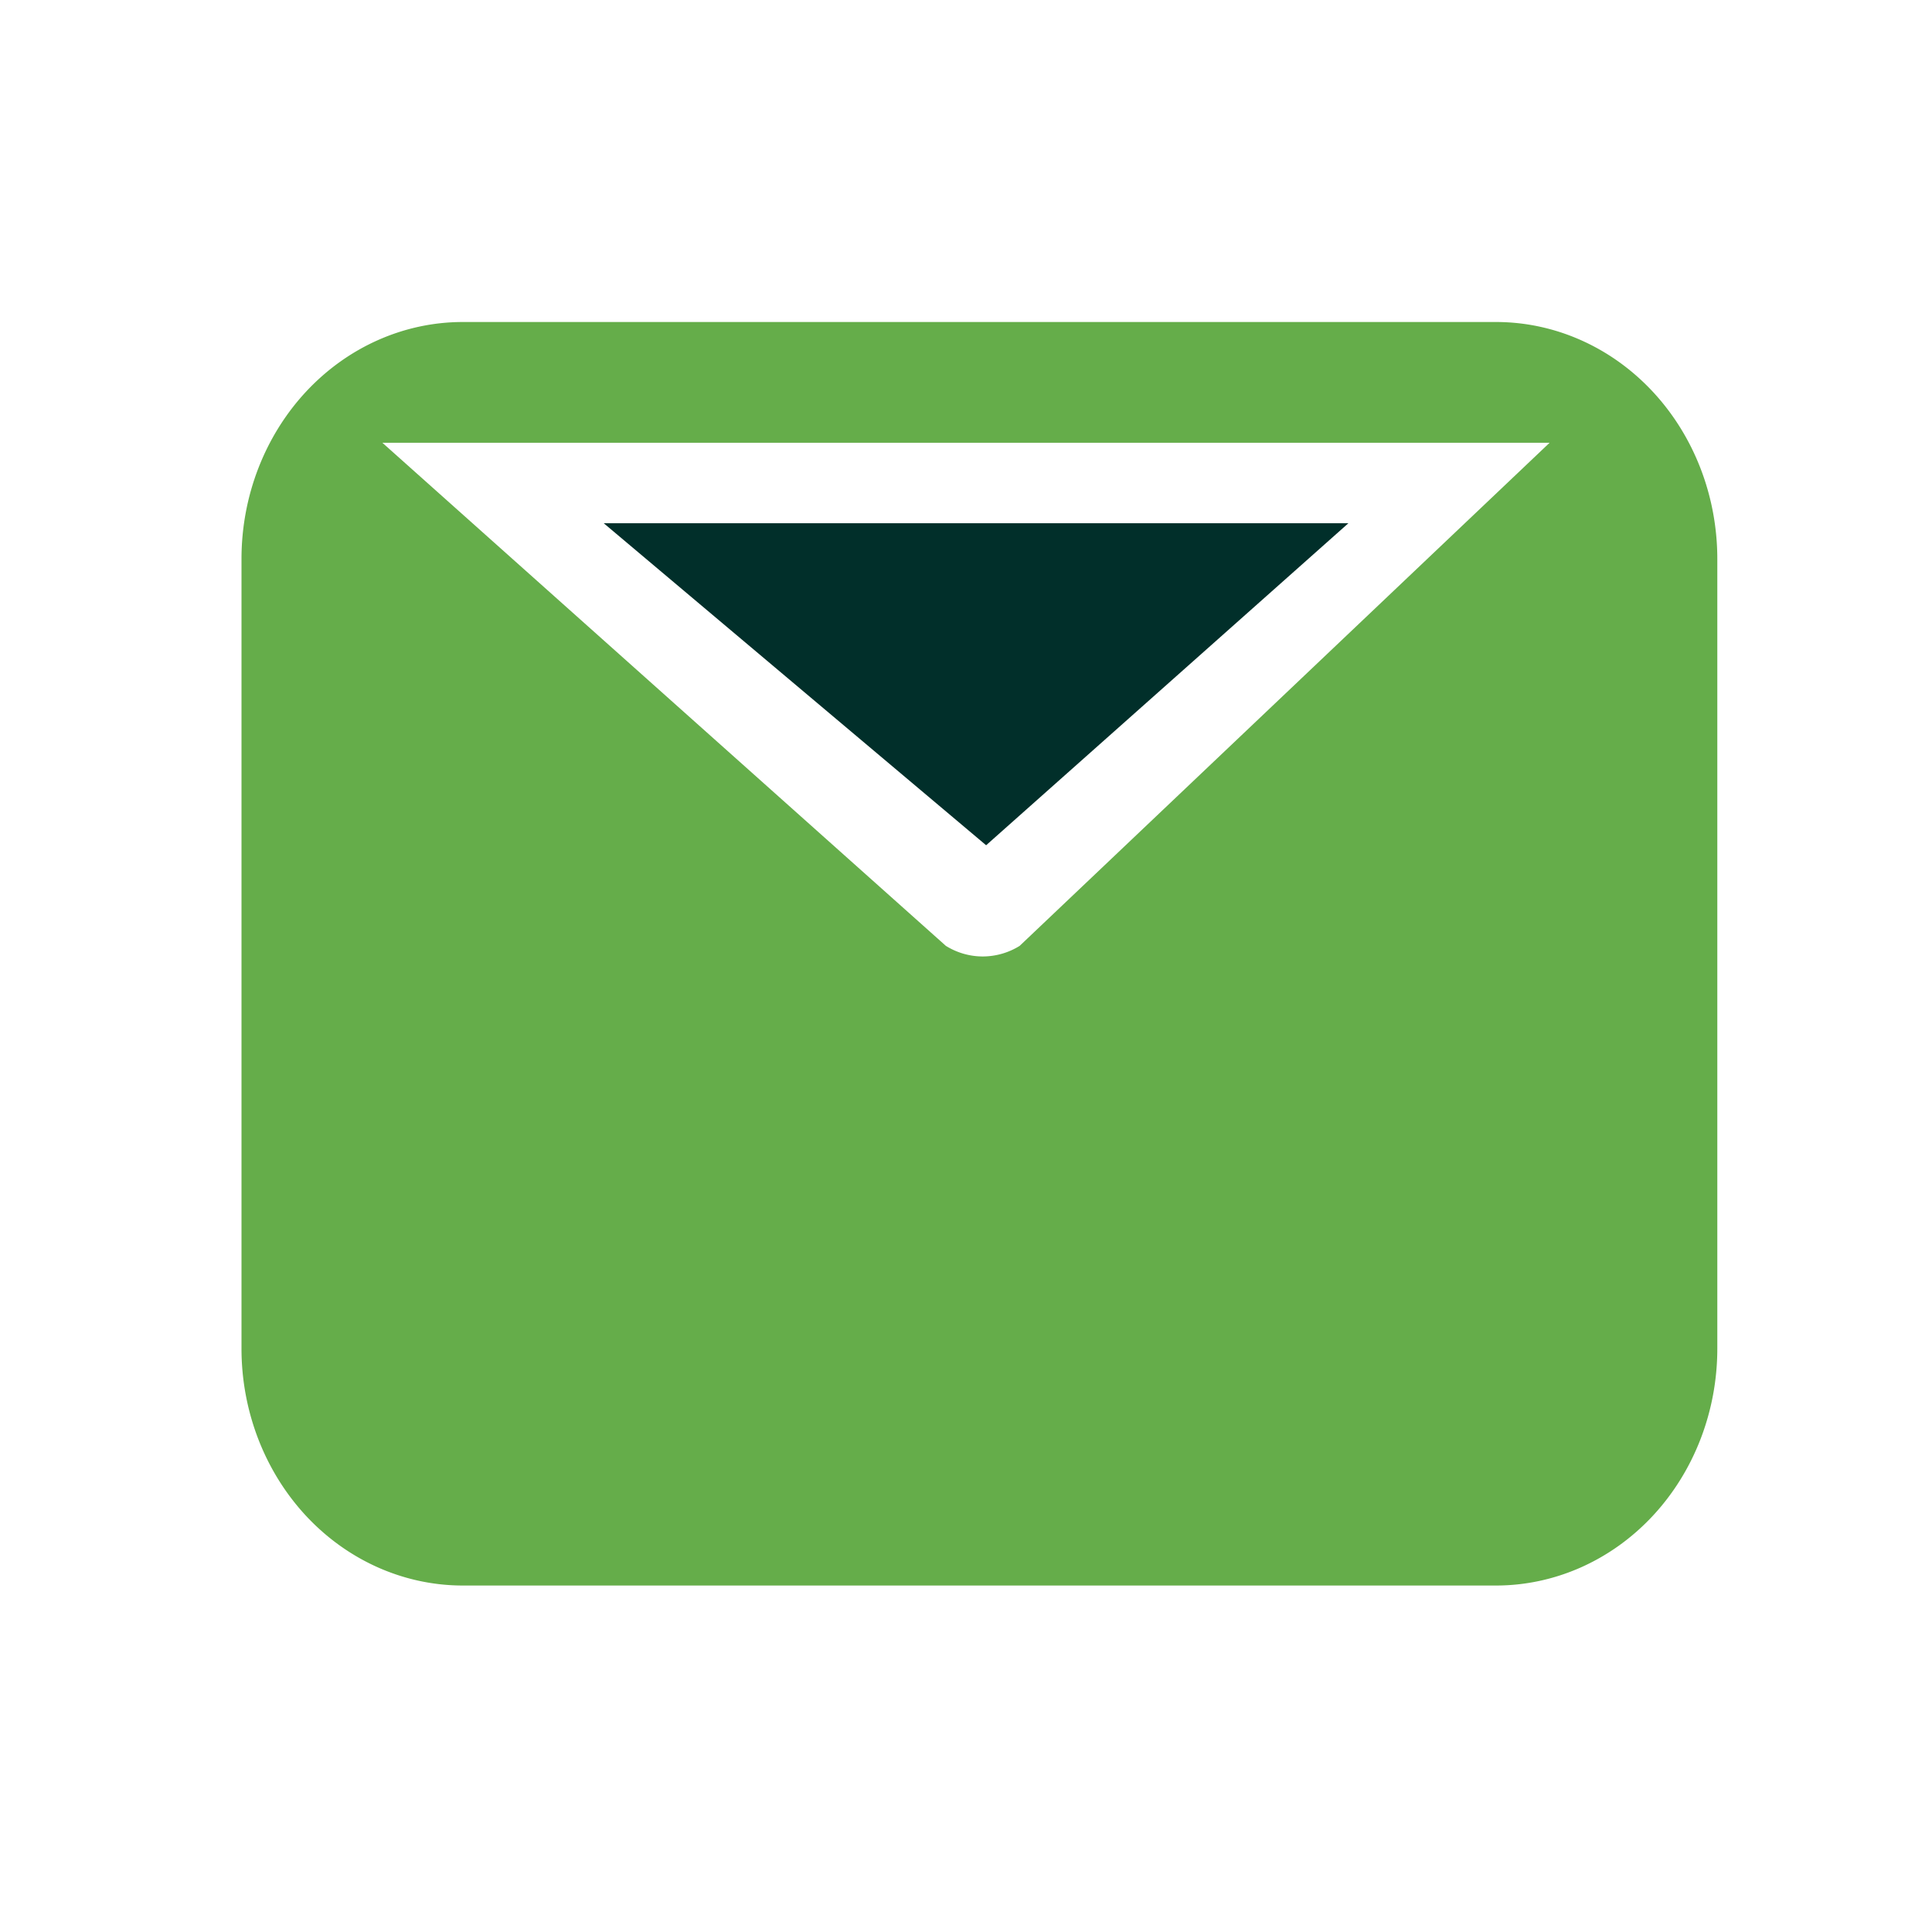
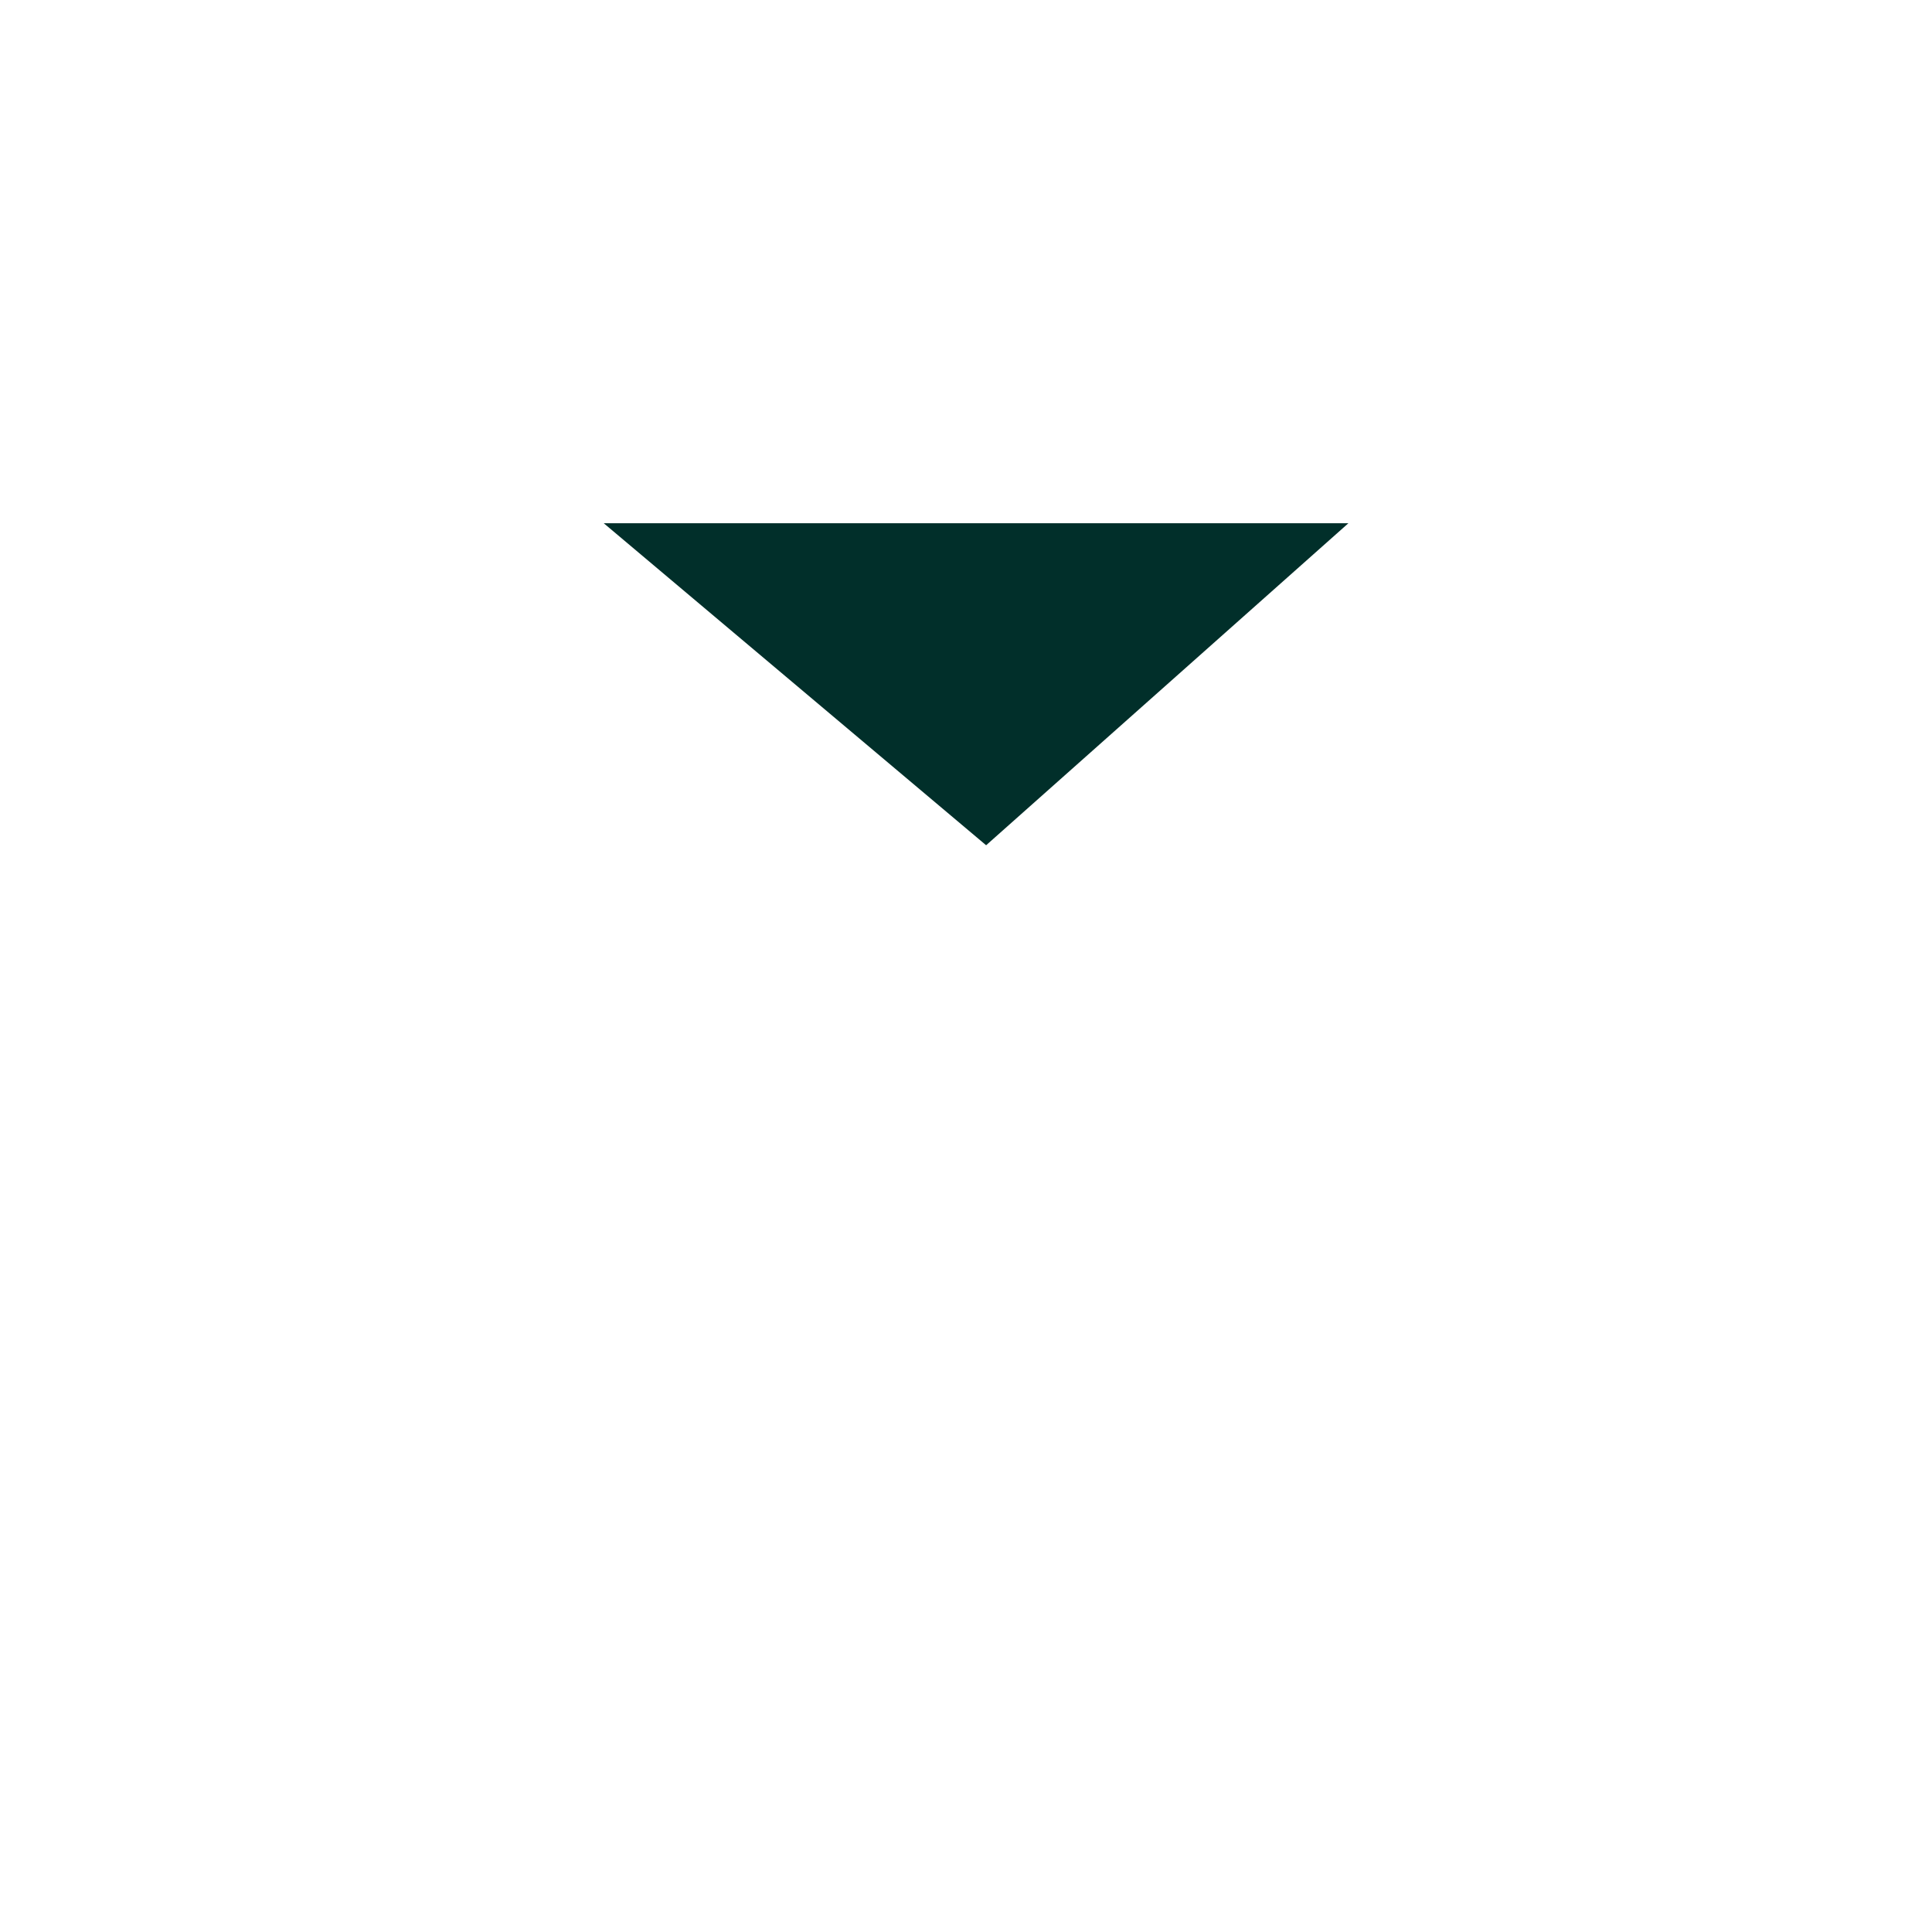
<svg xmlns="http://www.w3.org/2000/svg" width="48" height="48" fill="none">
-   <path d="M37.167 8H11.5c-1.459 0-2.858.62-3.89 1.724C6.58 10.828 6 12.324 6 13.886v19.62c0 1.56.58 3.058 1.61 4.162 1.032 1.104 2.431 1.724 3.89 1.724h25.667c1.458 0 2.857-.62 3.889-1.724 1.031-1.104 1.61-2.601 1.61-4.162v-19.62c0-1.561-.579-3.058-1.61-4.162C40.024 8.62 38.626 8 37.166 8zm1.333 3L25.333 23.5a1.742 1.742 0 0 1-.916.263c-.322 0-.638-.09-.917-.263L9.5 11h29z" fill="#65AD4A" />
  <path d="M33.5 13H15l9.5 8 9-8z" fill="#012F2A" />
</svg>